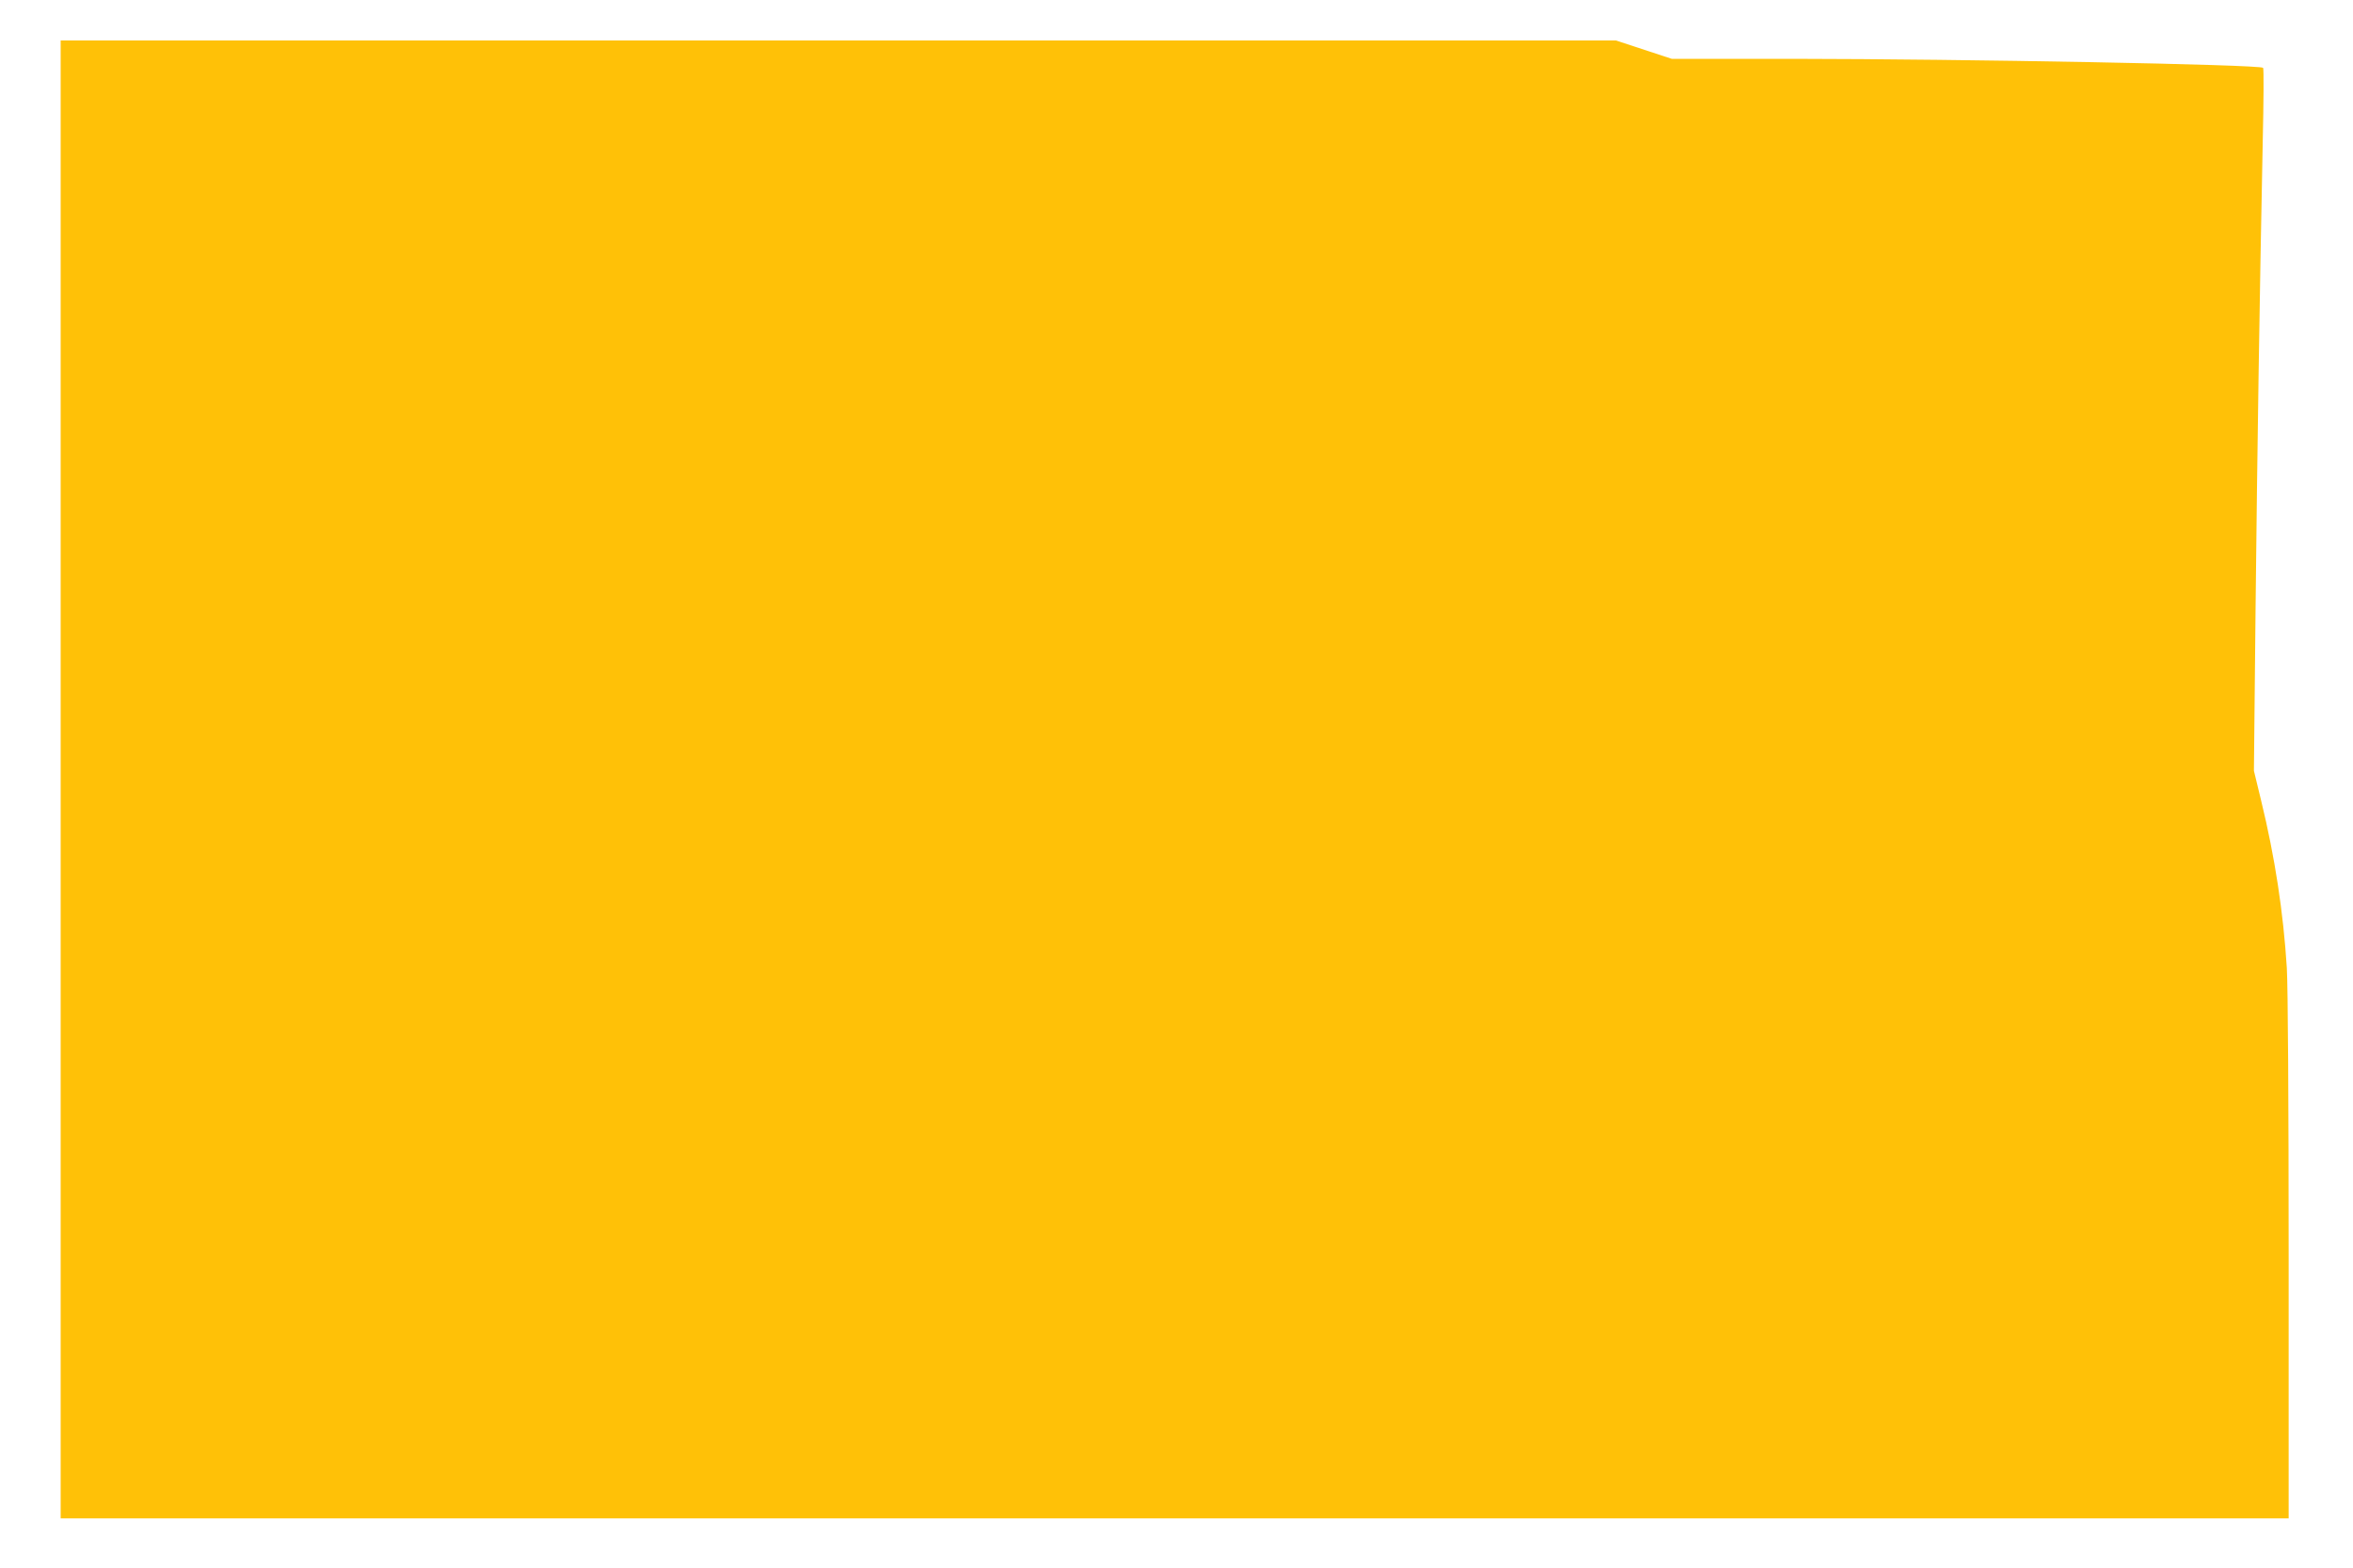
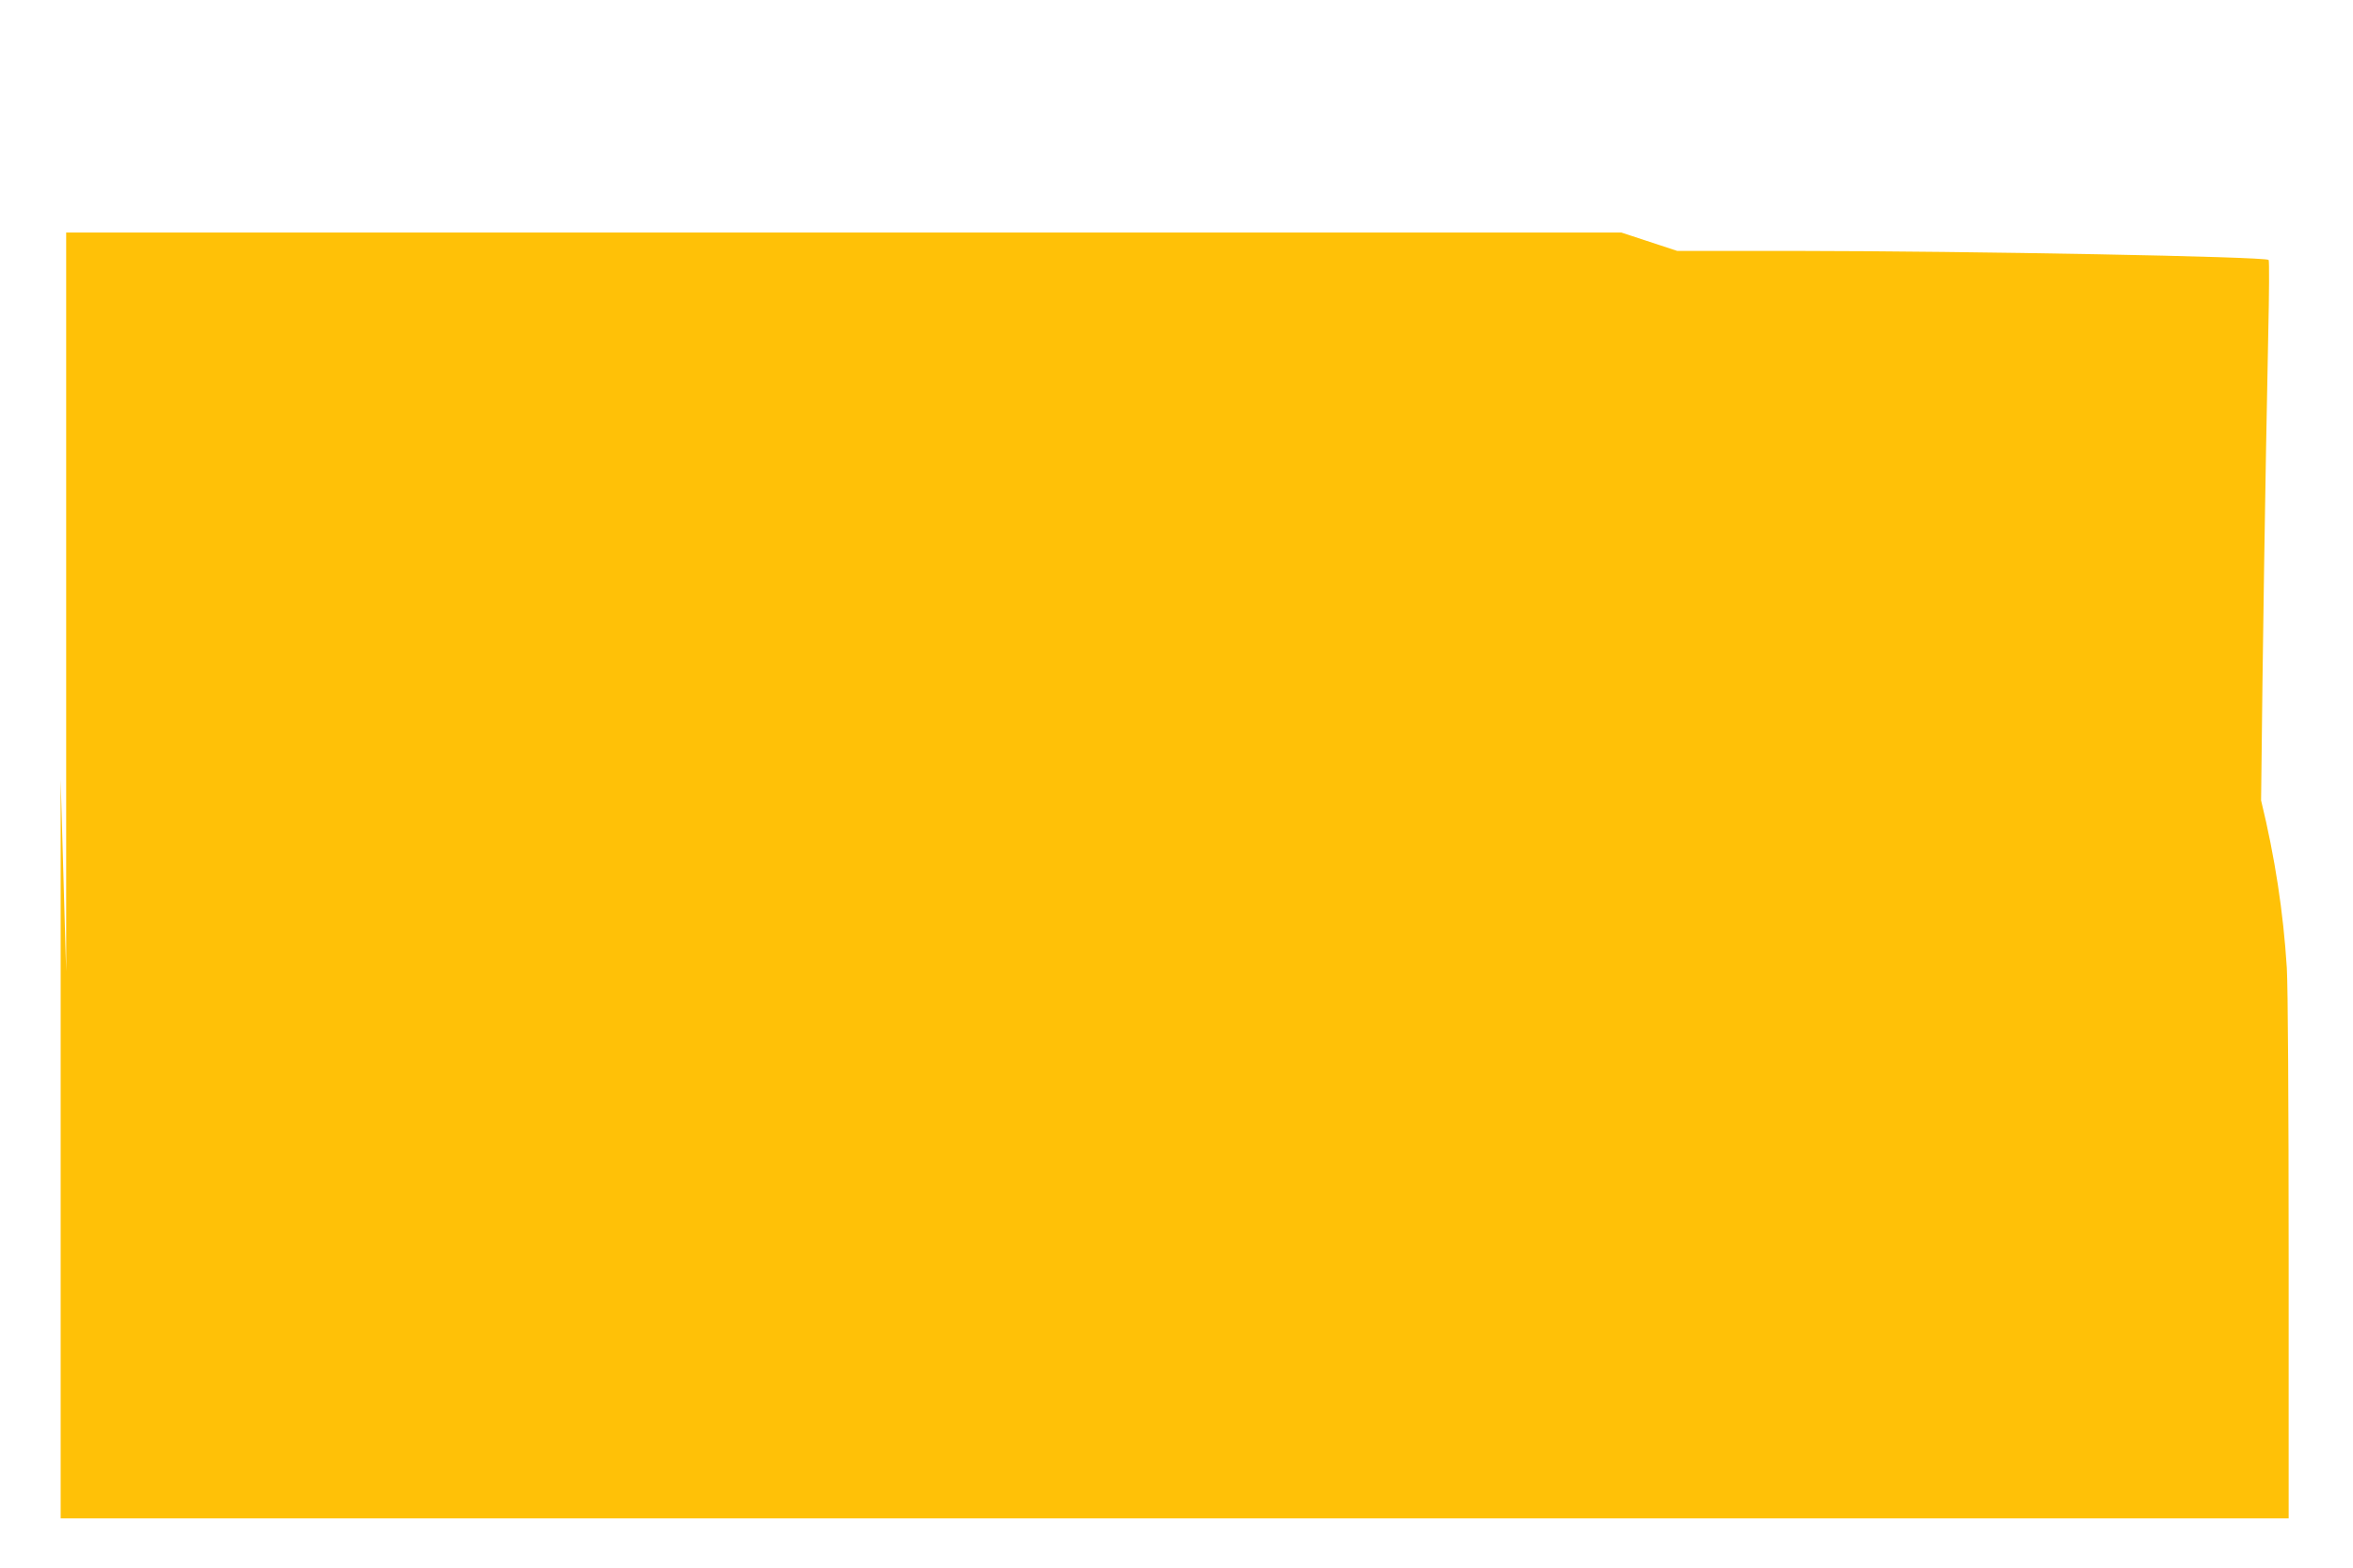
<svg xmlns="http://www.w3.org/2000/svg" version="1.0" width="1280pt" height="853pt" viewBox="0 0 1280 853" preserveAspectRatio="xMidYMid meet">
  <g transform="translate(0,853) scale(0.1,-0.1)" fill="#ffc107" stroke="none">
-     <path d="M330 4290 l0 -4020 6060 0 6060 0 0 1413 c0 849 -4 1480 -10 1582 -19 301 -64 599 -140 911 l-39 161 9 884 c9 850 22 1704 39 2539 5 217 6 398 2 401 -17 18 -1628 48 -2557 49 l-660 0 -152 50 -152 50 -4230 0 -4230 0 0 -4020z" />
+     <path d="M330 4290 l0 -4020 6060 0 6060 0 0 1413 c0 849 -4 1480 -10 1582 -19 301 -64 599 -140 911 c9 850 22 1704 39 2539 5 217 6 398 2 401 -17 18 -1628 48 -2557 49 l-660 0 -152 50 -152 50 -4230 0 -4230 0 0 -4020z" />
  </g>
</svg>